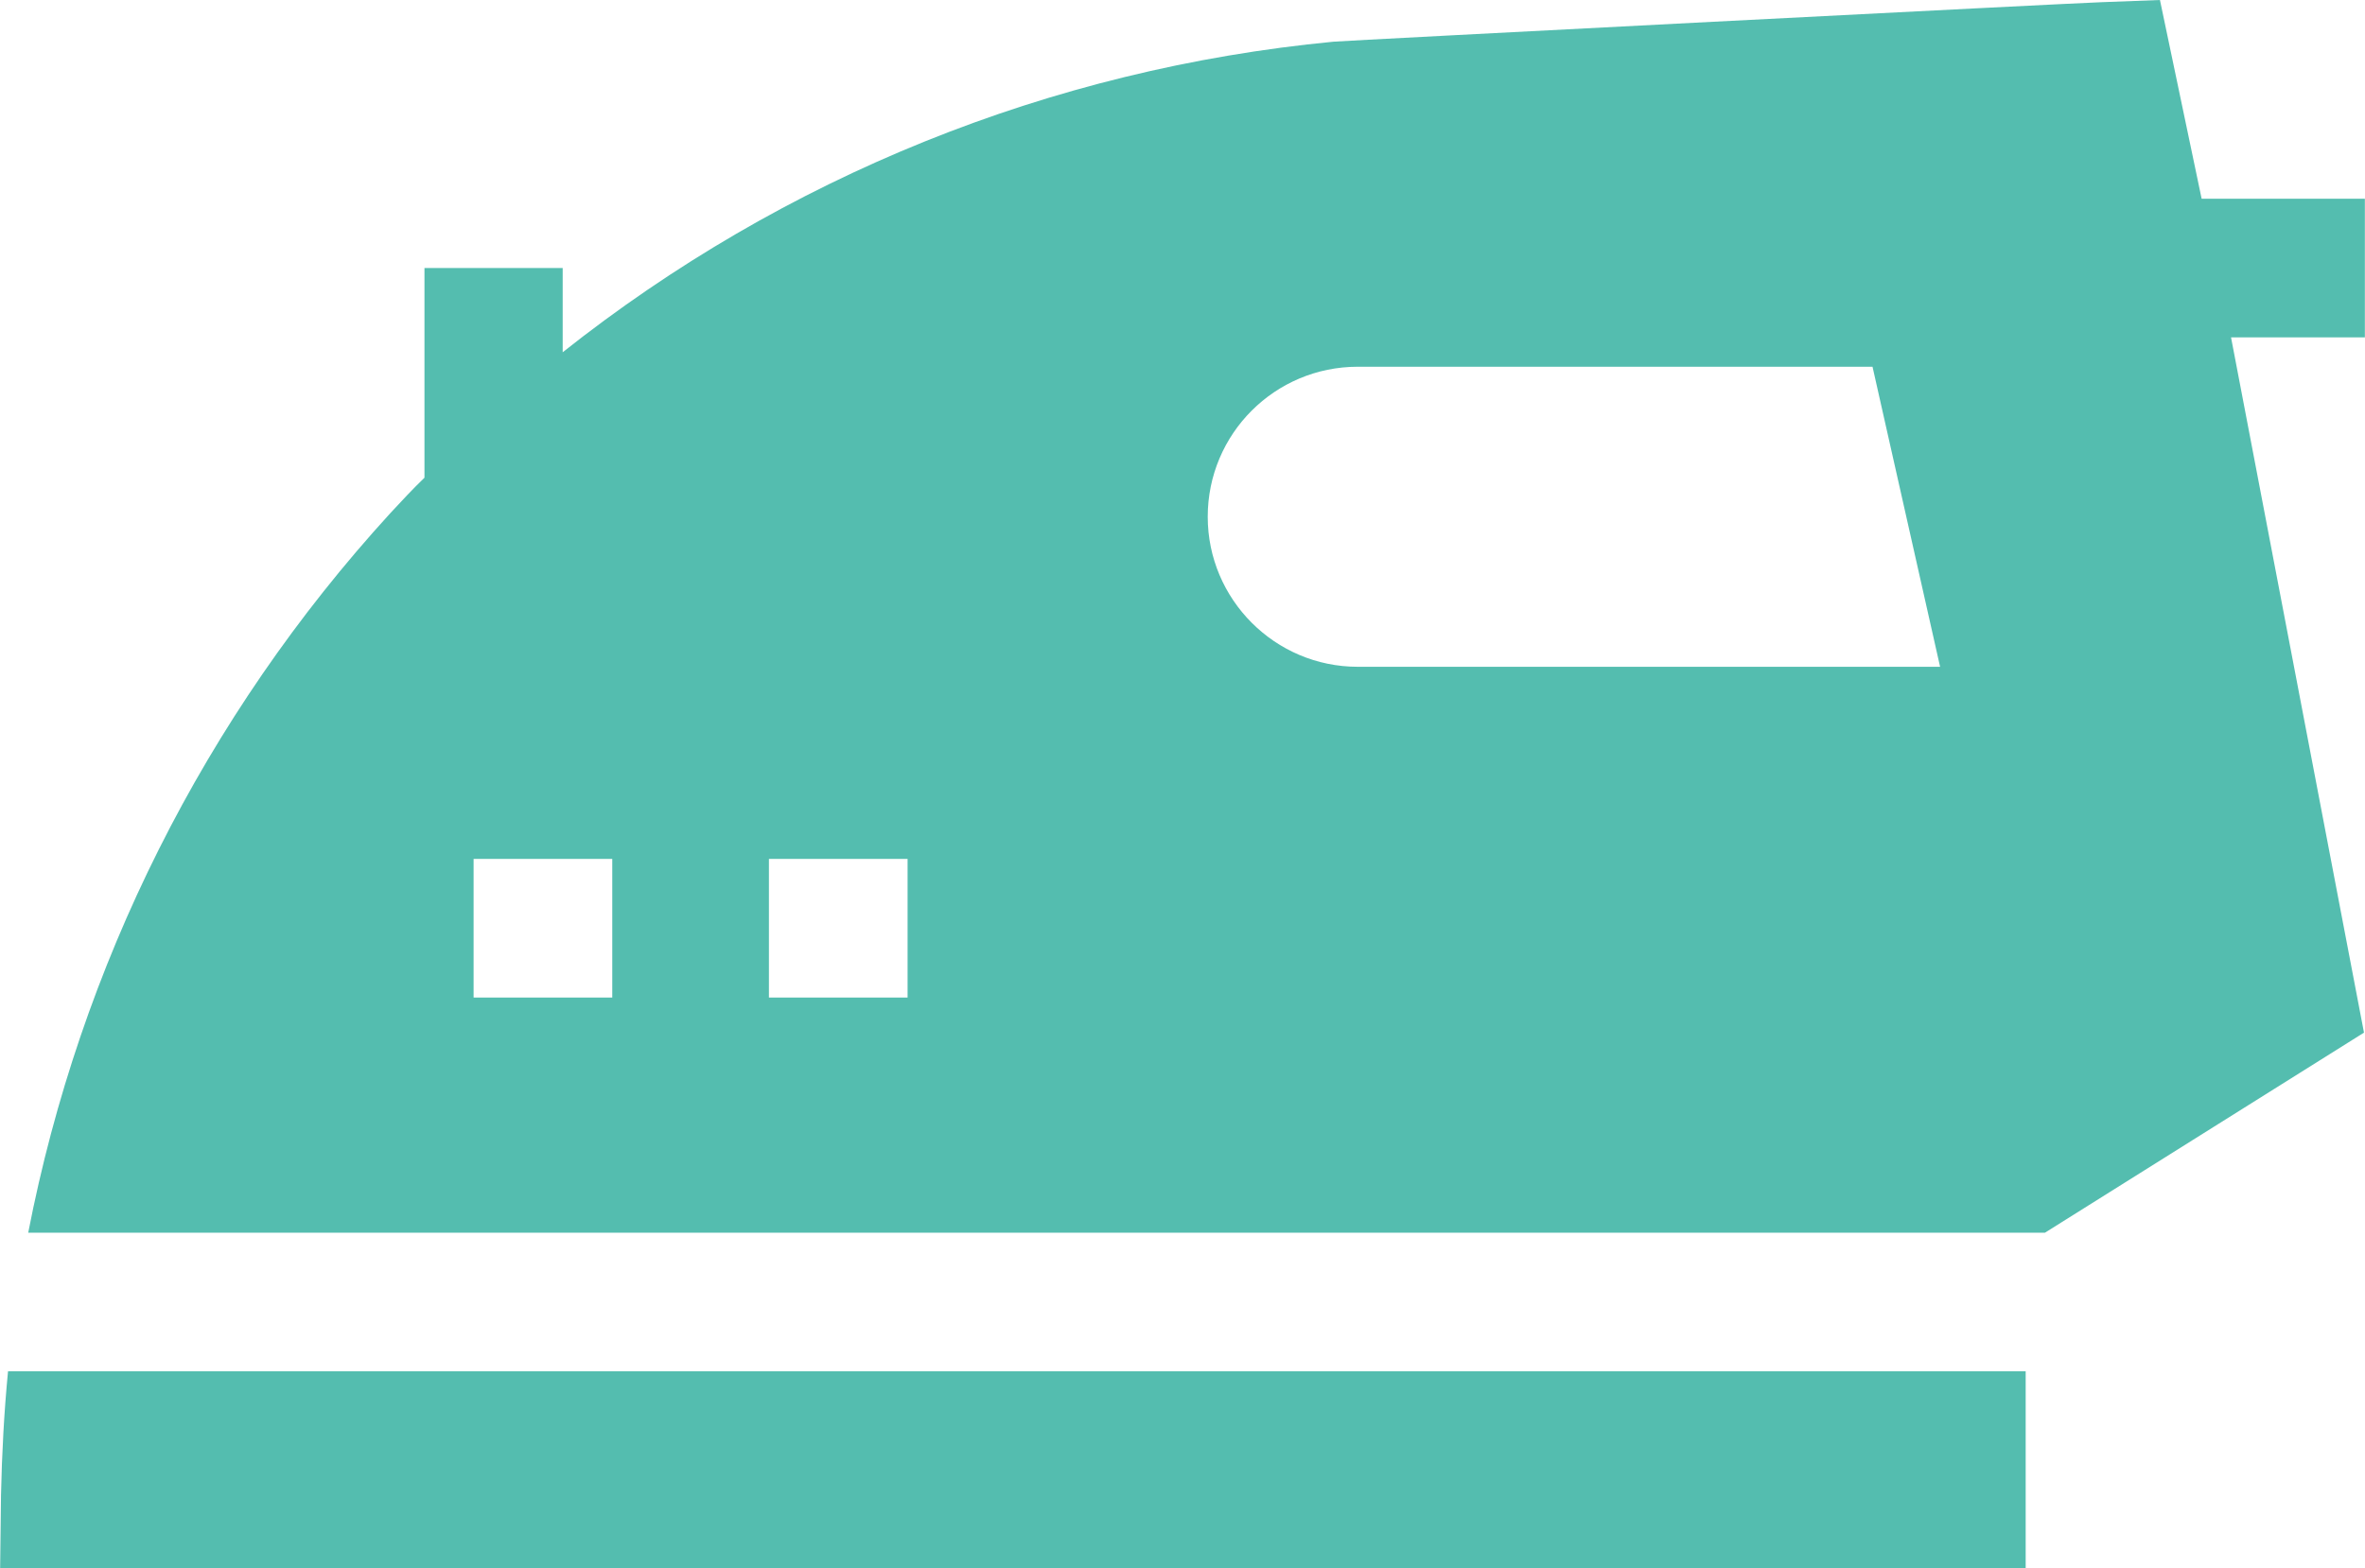
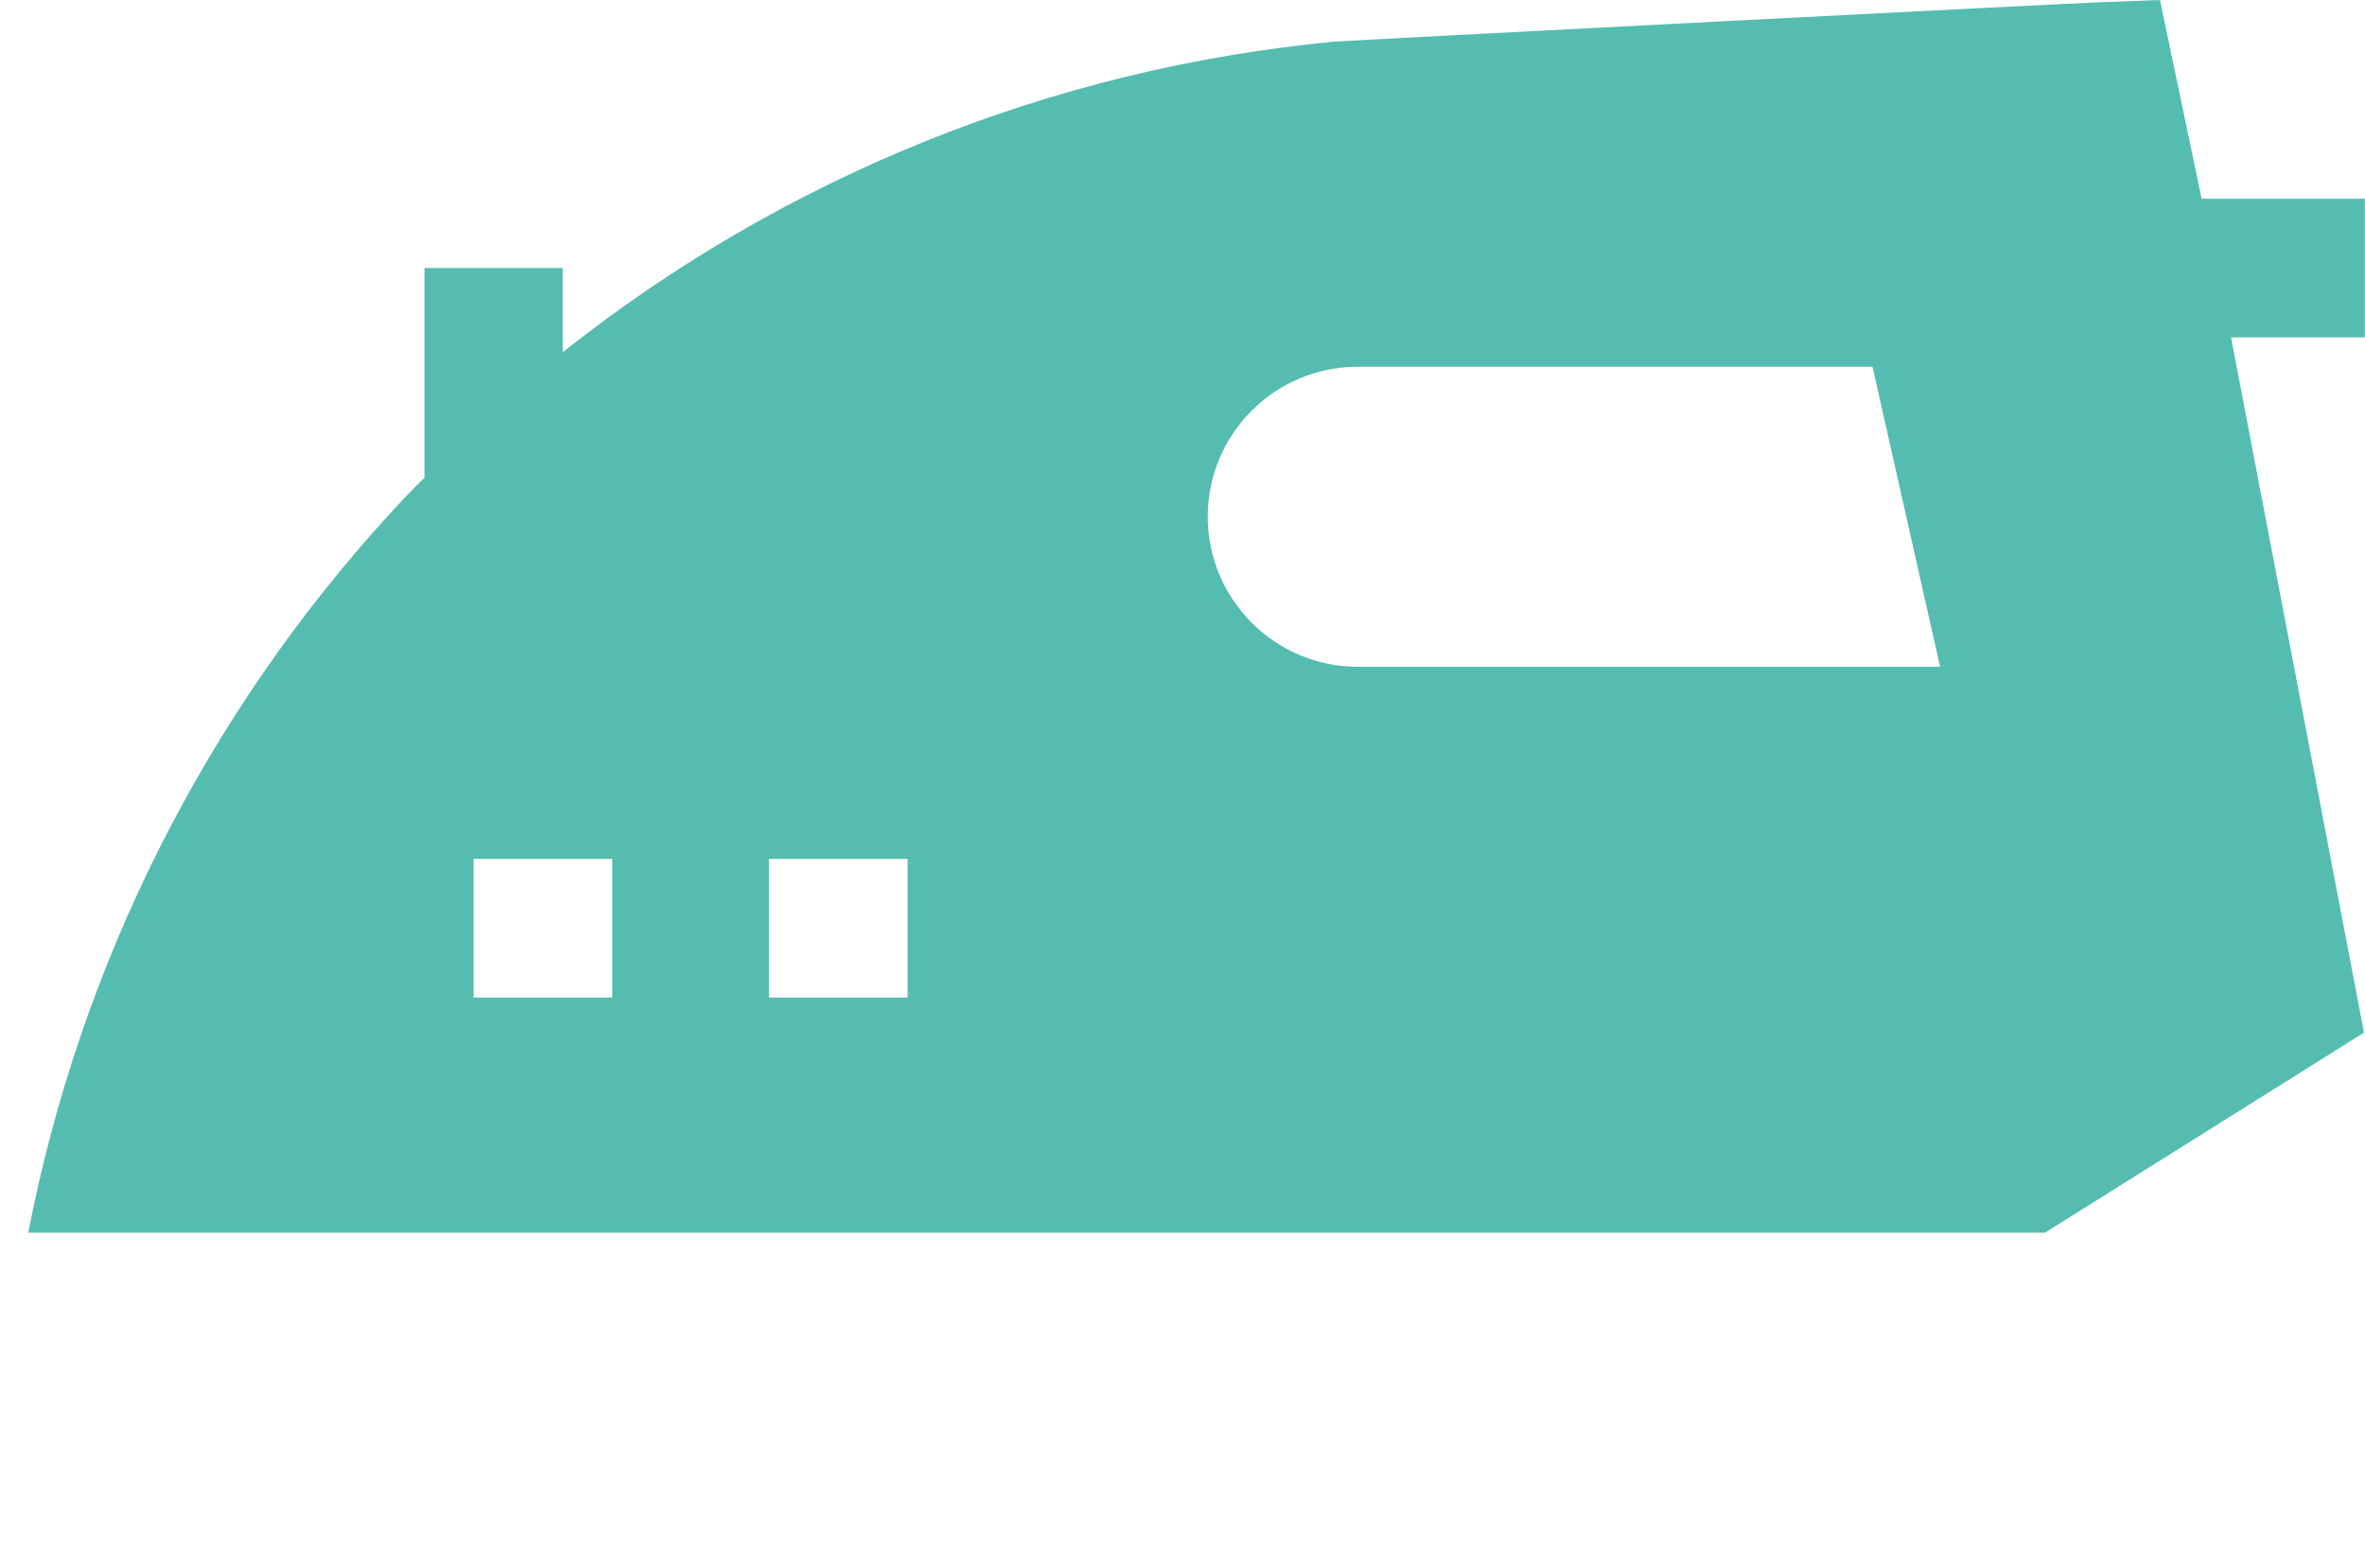
<svg xmlns="http://www.w3.org/2000/svg" xml:space="preserve" width="135.467mm" height="89.857mm" version="1.0" style="shape-rendering:geometricPrecision; text-rendering:geometricPrecision; image-rendering:optimizeQuality; fill-rule:evenodd; clip-rule:evenodd" viewBox="0 0 5389 3575" enable-background="new 0 0 512.213 512.213">
  <defs>
    <style type="text/css">
   
    .fil0 {fill:#54BDAF}
   
  </style>
  </defs>
  <g id="Capa_x0020_1">
    <g id="_2465465129008">
      <g>
-         <path class="fil0" d="M18 3126c-9,93 -14,188 -16,282l-2 167 4616 0 0 -449 -4598 0z" />
-         <path class="fil0" d="M4660 2810l727 -456 -303 -1585 305 0 0 -316 -372 0 -95 -453 -133 5c-46,1 -1732,88 -1750,90 -646,62 -1254,309 -1757,708l0 -192 -315 0 0 478c-27,26 -53,54 -78,81 -424,464 -707,1032 -825,1640l4596 0zm-3265 -536l-316 0 0 -316 316 0 0 316zm673 0l-316 0 0 -316 316 0 0 316zm684 -1096c0,-189 153,-342 342,-342l1173 0 154 684 -1327 0c-189,0 -342,-154 -342,-342z" />
+         <path class="fil0" d="M4660 2810l727 -456 -303 -1585 305 0 0 -316 -372 0 -95 -453 -133 5c-46,1 -1732,88 -1750,90 -646,62 -1254,309 -1757,708l0 -192 -315 0 0 478c-27,26 -53,54 -78,81 -424,464 -707,1032 -825,1640l4596 0m-3265 -536l-316 0 0 -316 316 0 0 316zm673 0l-316 0 0 -316 316 0 0 316zm684 -1096c0,-189 153,-342 342,-342l1173 0 154 684 -1327 0c-189,0 -342,-154 -342,-342z" />
      </g>
    </g>
  </g>
</svg>